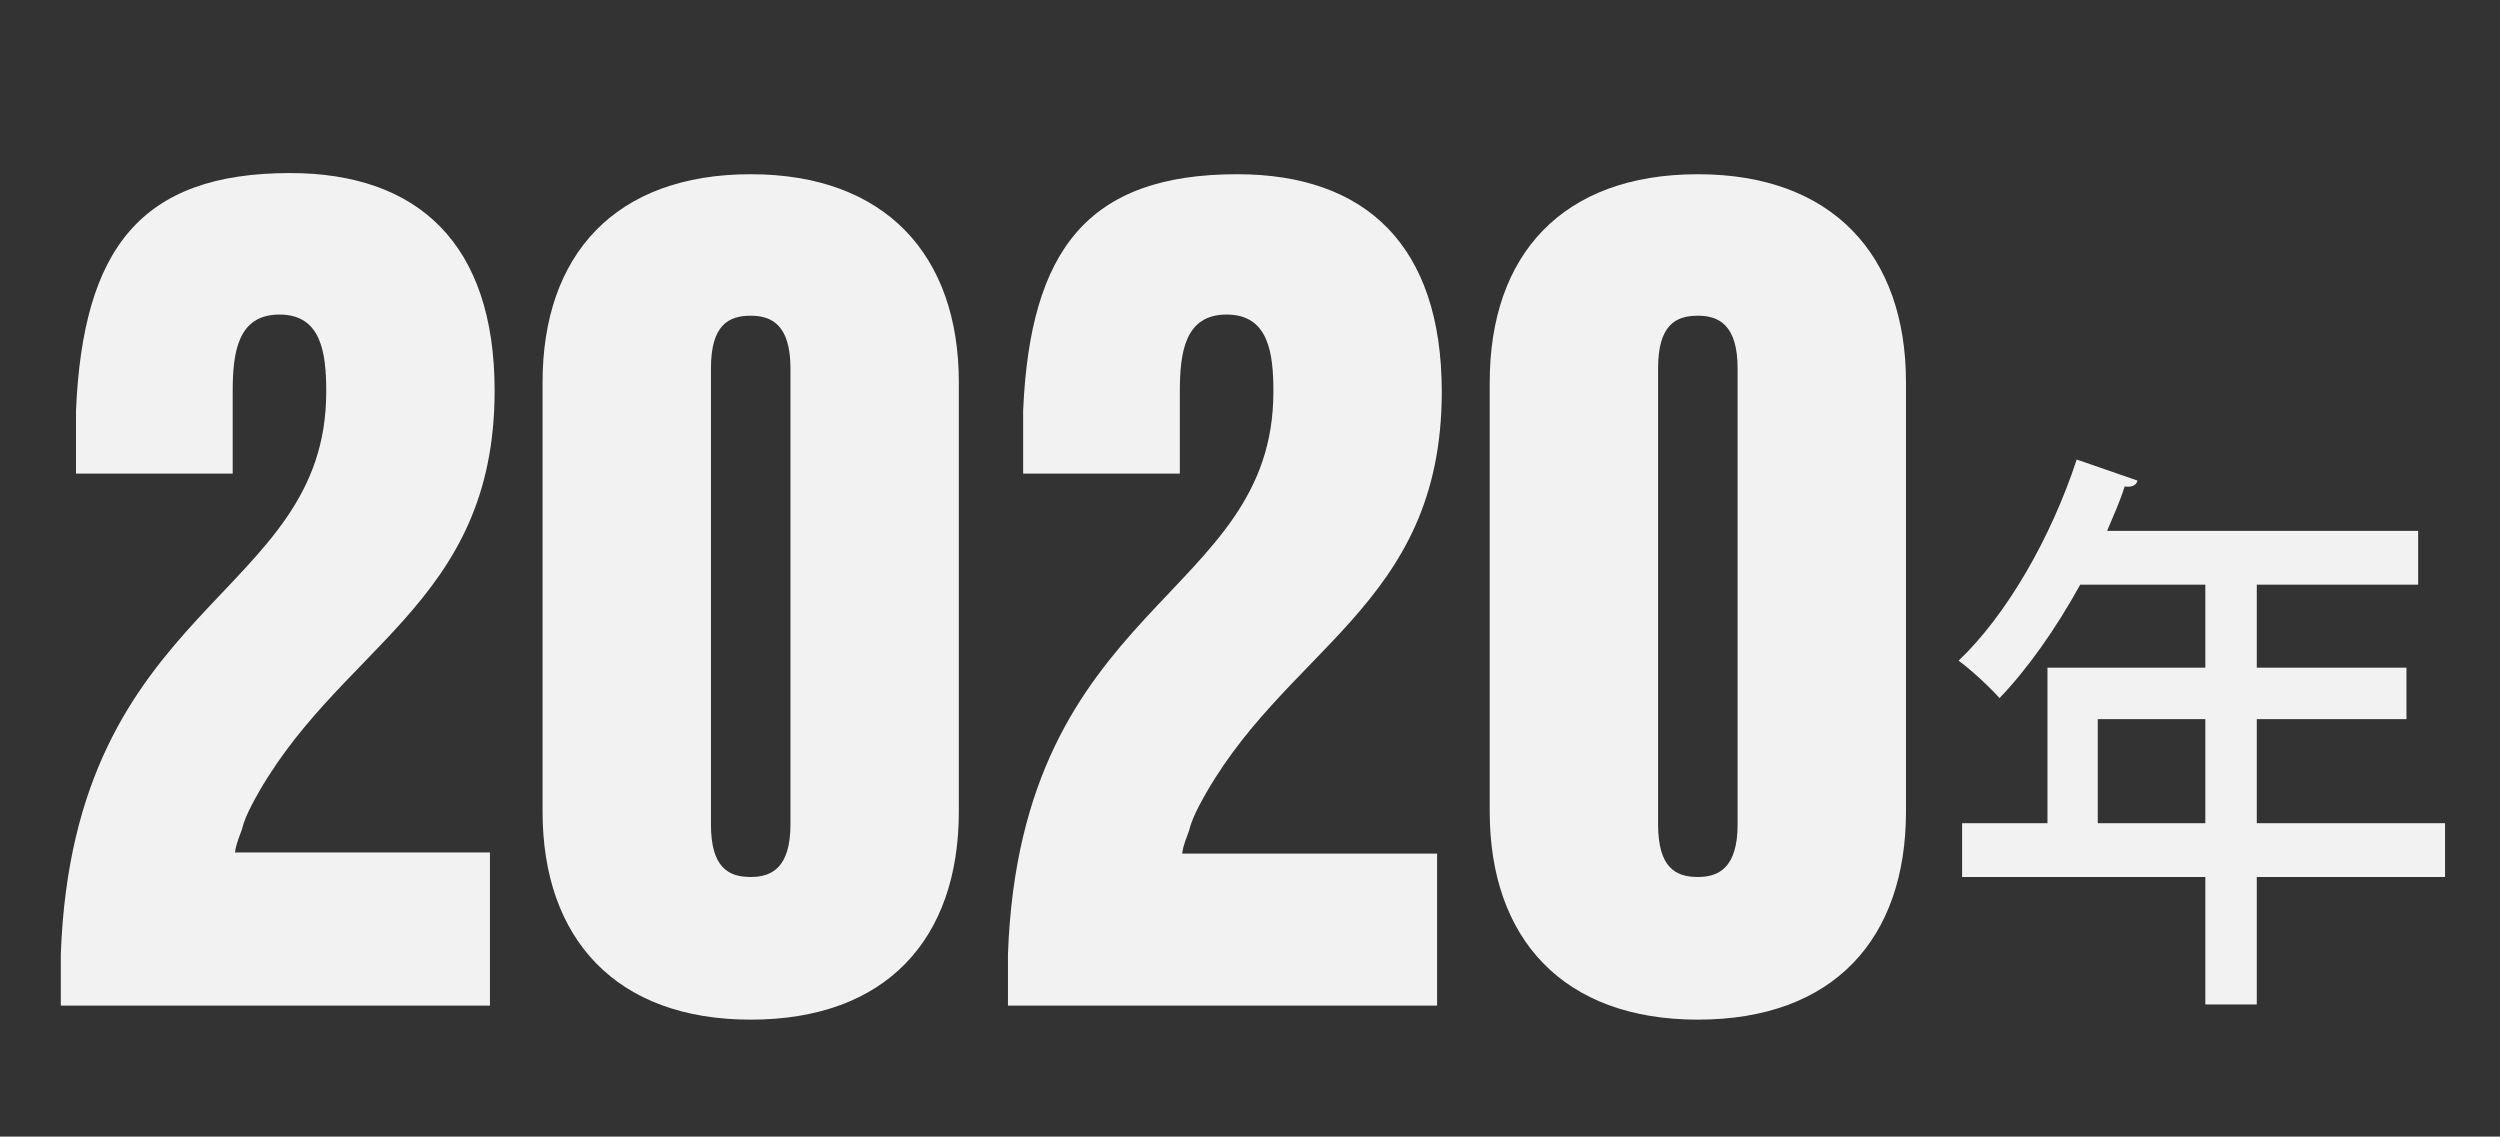
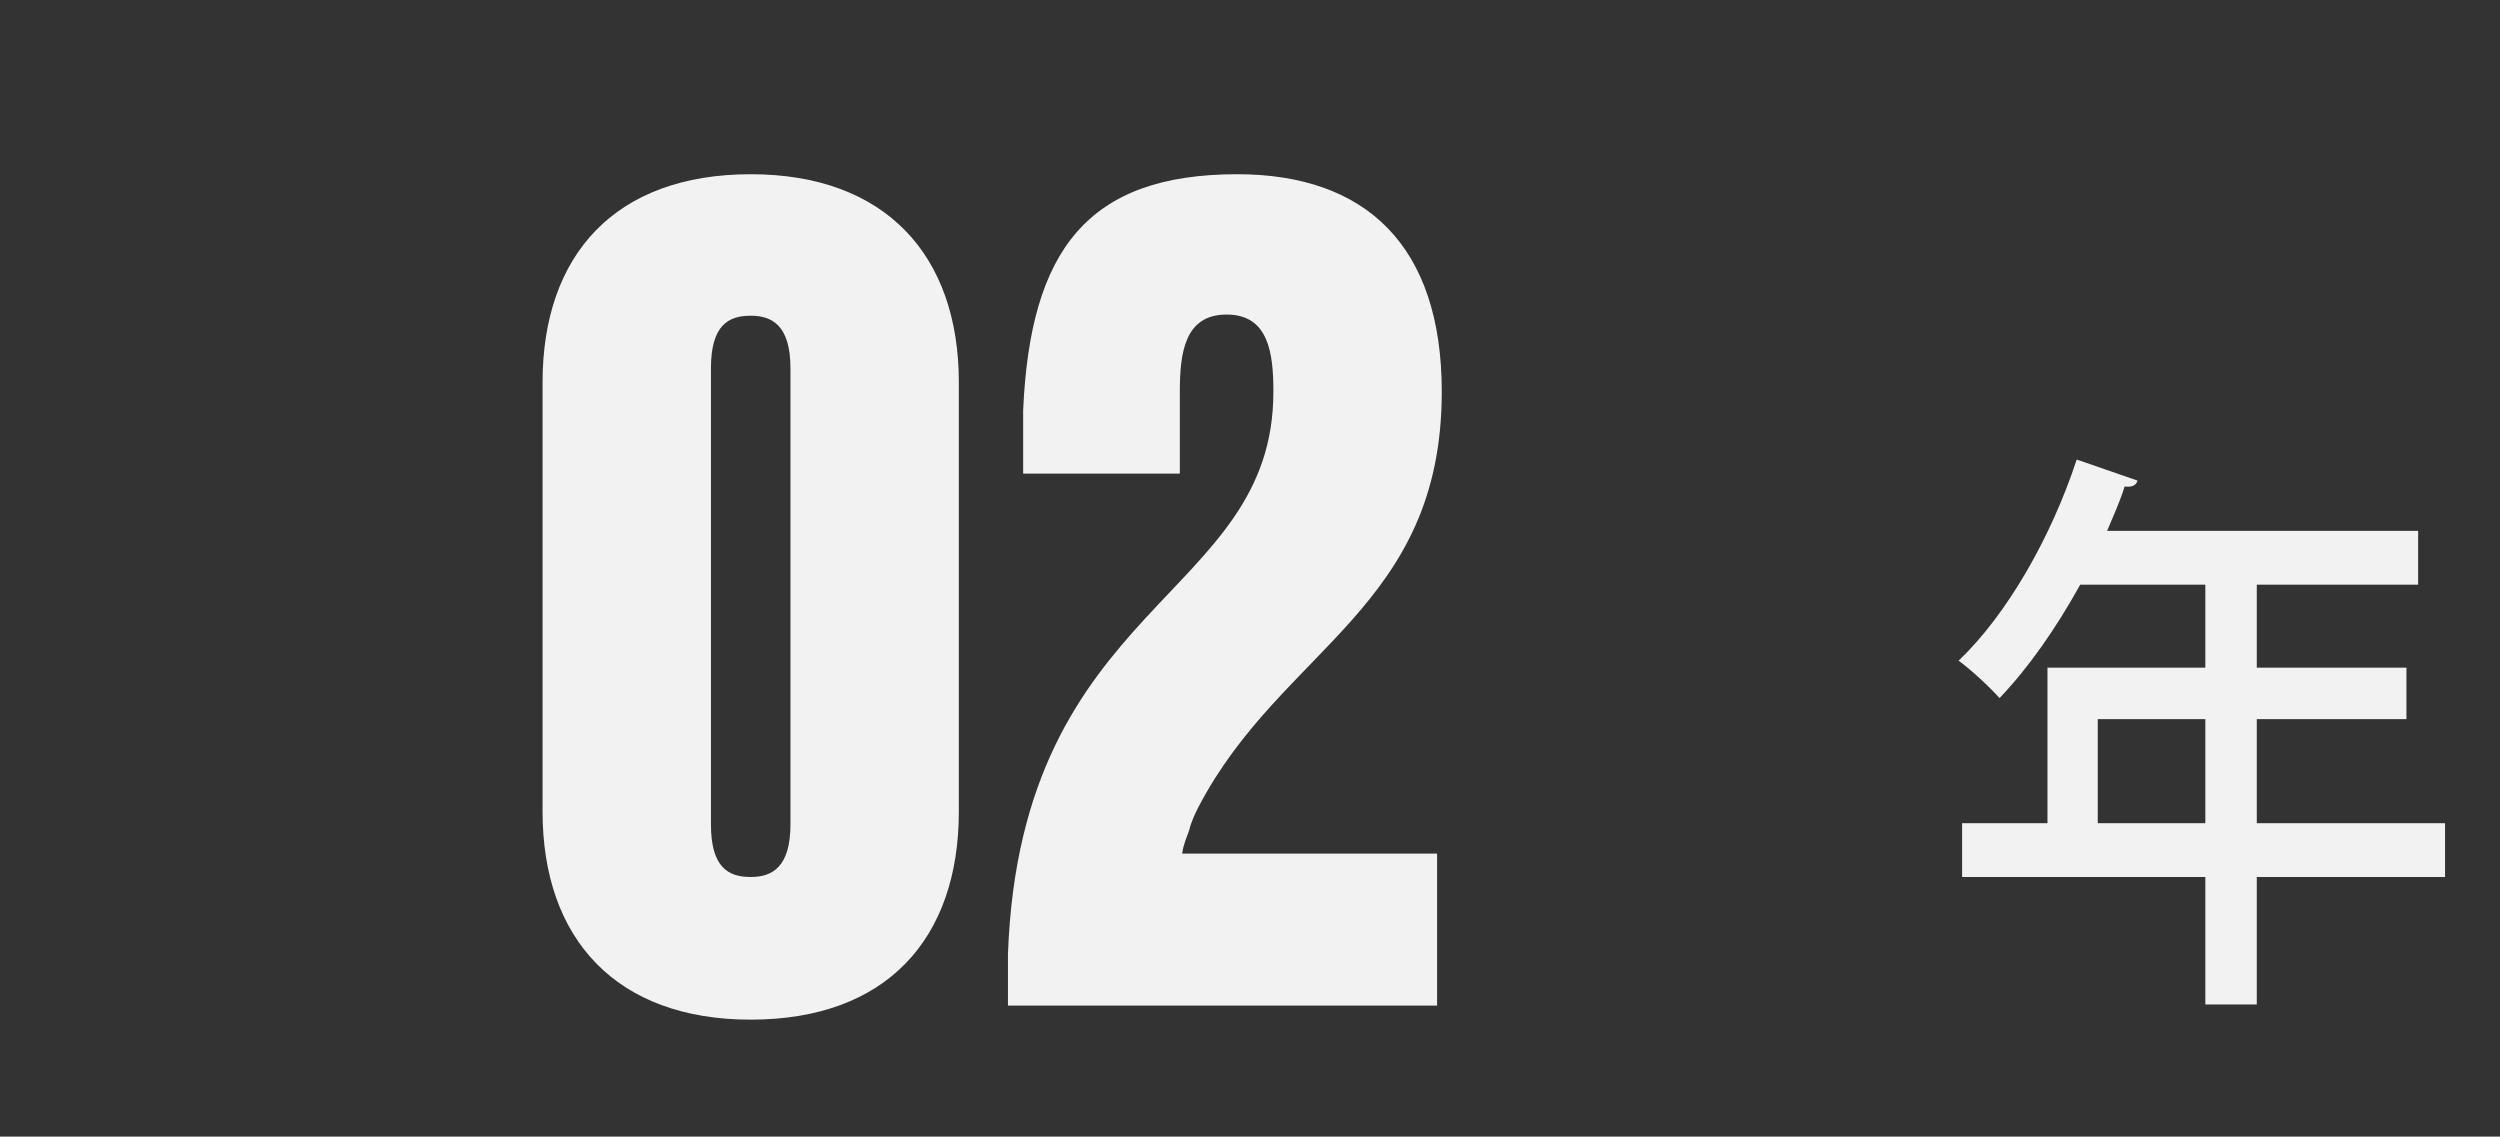
<svg xmlns="http://www.w3.org/2000/svg" version="1.1" id="レイヤー_1" x="0px" y="0px" viewBox="0 0 213.8 97.2" style="enable-background:new 0 0 213.8 97.2;" xml:space="preserve">
  <rect x="0" y="0" width="213.8" height="97.2" fill="#333333" stroke="none" />
  <style type="text/css">
	.st0{fill:#F2F2F2;}
</style>
  <g>
    <g>
-       <path class="st0" d="M6.5,35.1C7.1,21.3,12,14.8,24.8,14.8c11,0,17.5,6.1,17.5,18.6c0,18.5-13.7,21.9-20.8,35.5    c-0.3,0.6-0.6,1.2-0.8,2c-0.2,0.6-0.5,1.2-0.6,2h21.8V86H5.2v-4.4c1.1-30.3,22.7-30.3,22.7-48.1c0-3.3-0.4-6.6-4-6.6s-4,3.3-4,6.6    v7H6.5V35.1z" />
      <path class="st0" d="M46.4,32.7c0-10.9,6.2-17.8,17.8-17.8c11.5,0,17.8,6.9,17.8,17.8v36.7c0,10.9-6.2,17.8-17.8,17.8    c-11.5,0-17.8-6.9-17.8-17.8V32.7z M60.8,70.5c0,3.7,1.5,4.5,3.4,4.5c1.8,0,3.4-0.8,3.4-4.5v-39c0-3.7-1.6-4.5-3.4-4.5    c-1.9,0-3.4,0.8-3.4,4.5V70.5z" />
      <path class="st0" d="M87.5,35.1c0.6-13.7,5.5-20.2,18.3-20.2c11,0,17.5,6.1,17.5,18.6c0,18.5-13.7,21.9-20.8,35.5    c-0.3,0.6-0.6,1.2-0.8,2c-0.2,0.6-0.5,1.2-0.6,2h21.8V86H86.2v-4.4c1.1-30.3,22.7-30.3,22.7-48.1c0-3.3-0.4-6.6-4-6.6    s-4,3.3-4,6.6v7H87.5V35.1z" />
-       <path class="st0" d="M127.4,32.7c0-10.9,6.2-17.8,17.8-17.8c11.5,0,17.8,6.9,17.8,17.8v36.7c0,10.9-6.2,17.8-17.8,17.8    c-11.5,0-17.8-6.9-17.8-17.8V32.7z M141.8,70.5c0,3.7,1.5,4.5,3.4,4.5c1.8,0,3.4-0.8,3.4-4.5v-39c0-3.7-1.6-4.5-3.4-4.5    c-1.9,0-3.4,0.8-3.4,4.5V70.5z" />
    </g>
    <g>
      <path class="st0" d="M209.1,70.4V75H193v10.9h-4.4V75h-20.8v-4.6h7.3V57.1h13.5V50h-10.7c-2.1,3.8-4.5,7.2-6.9,9.7    c-0.8-0.9-2.4-2.4-3.5-3.2c4.1-3.9,7.9-10.5,10.1-17.2l5.2,1.8c-0.1,0.4-0.5,0.6-1.1,0.5c-0.4,1.3-1,2.6-1.5,3.8h26.6V50H193v7.1    h12.8v4.4H193v8.9H209.1z M179.4,70.4h9.2v-8.9h-9.2V70.4z" />
    </g>
  </g>
</svg>